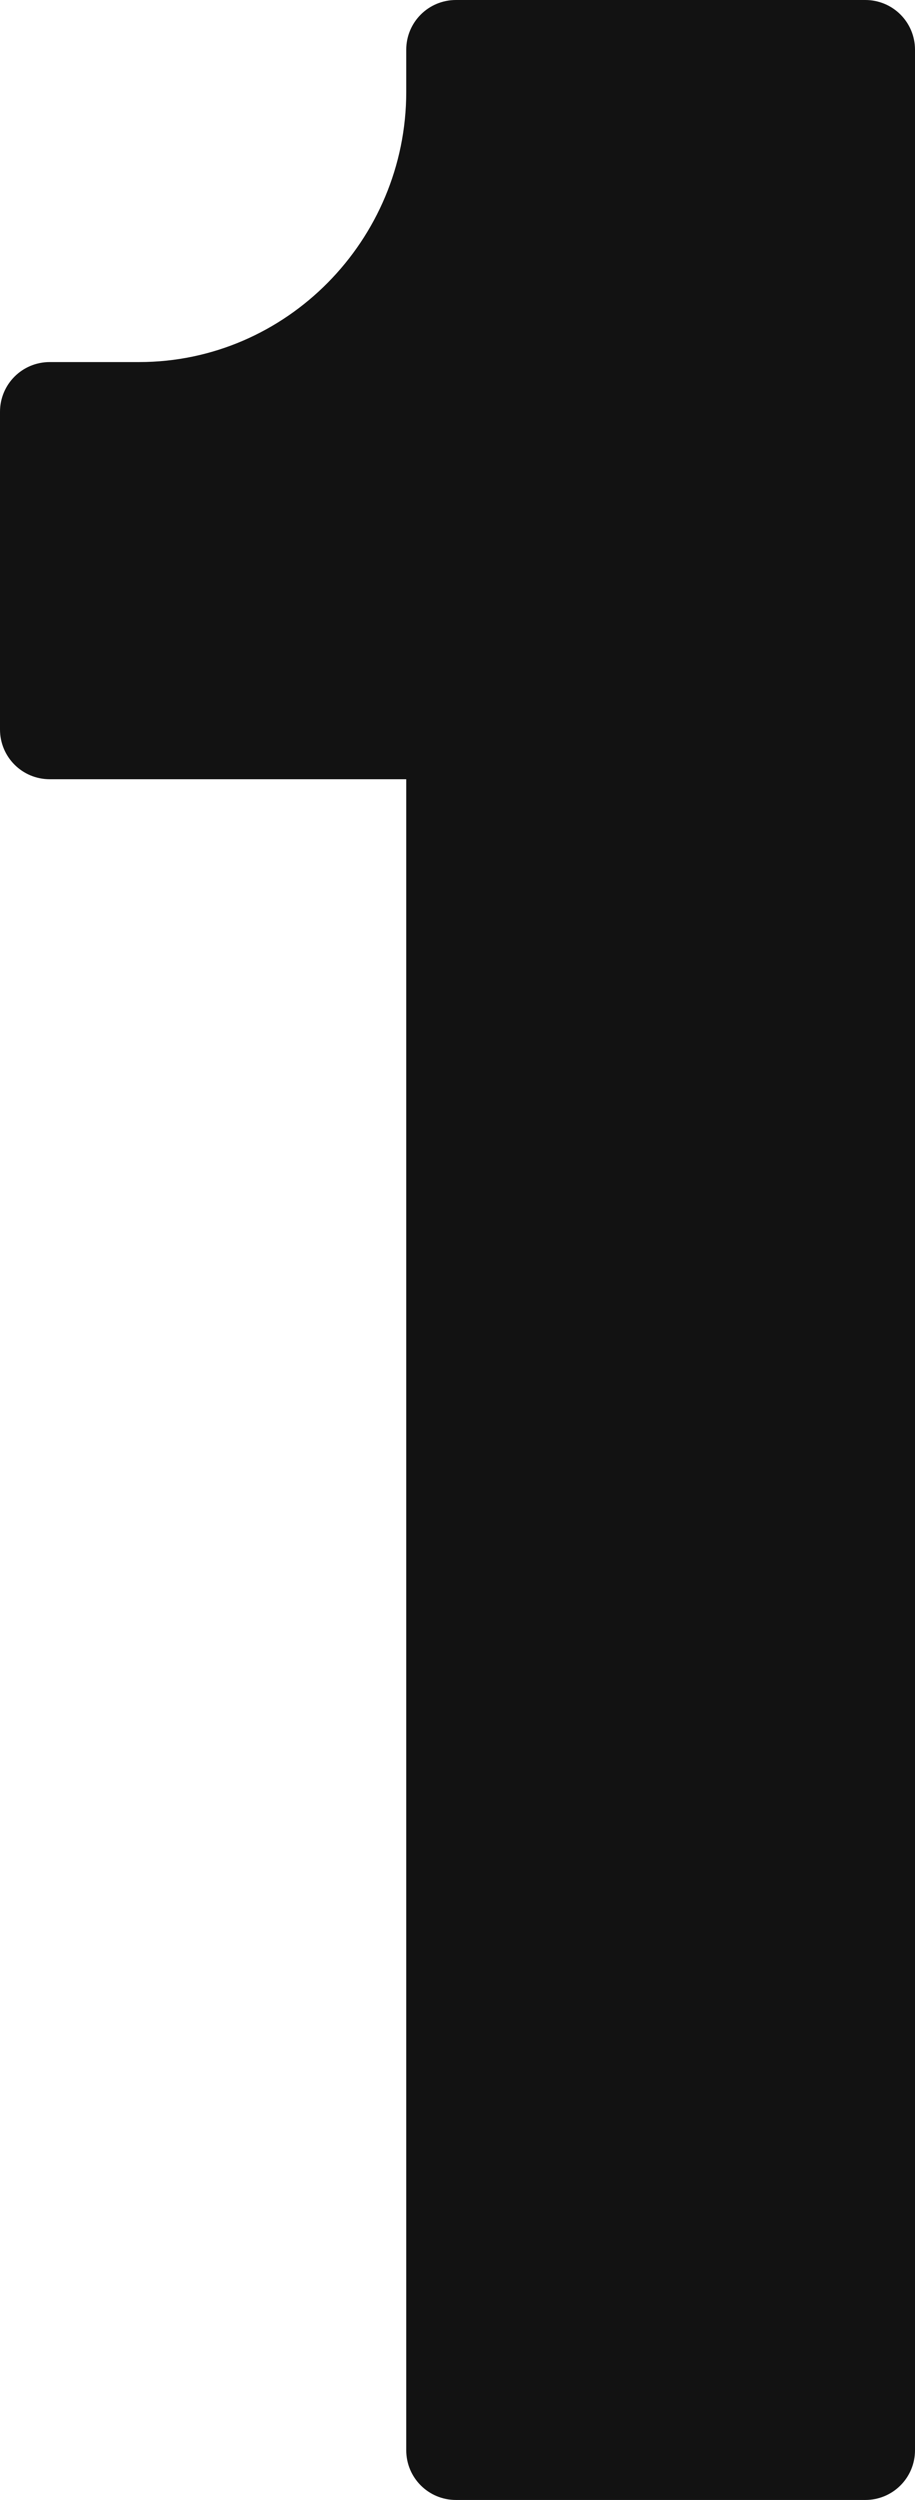
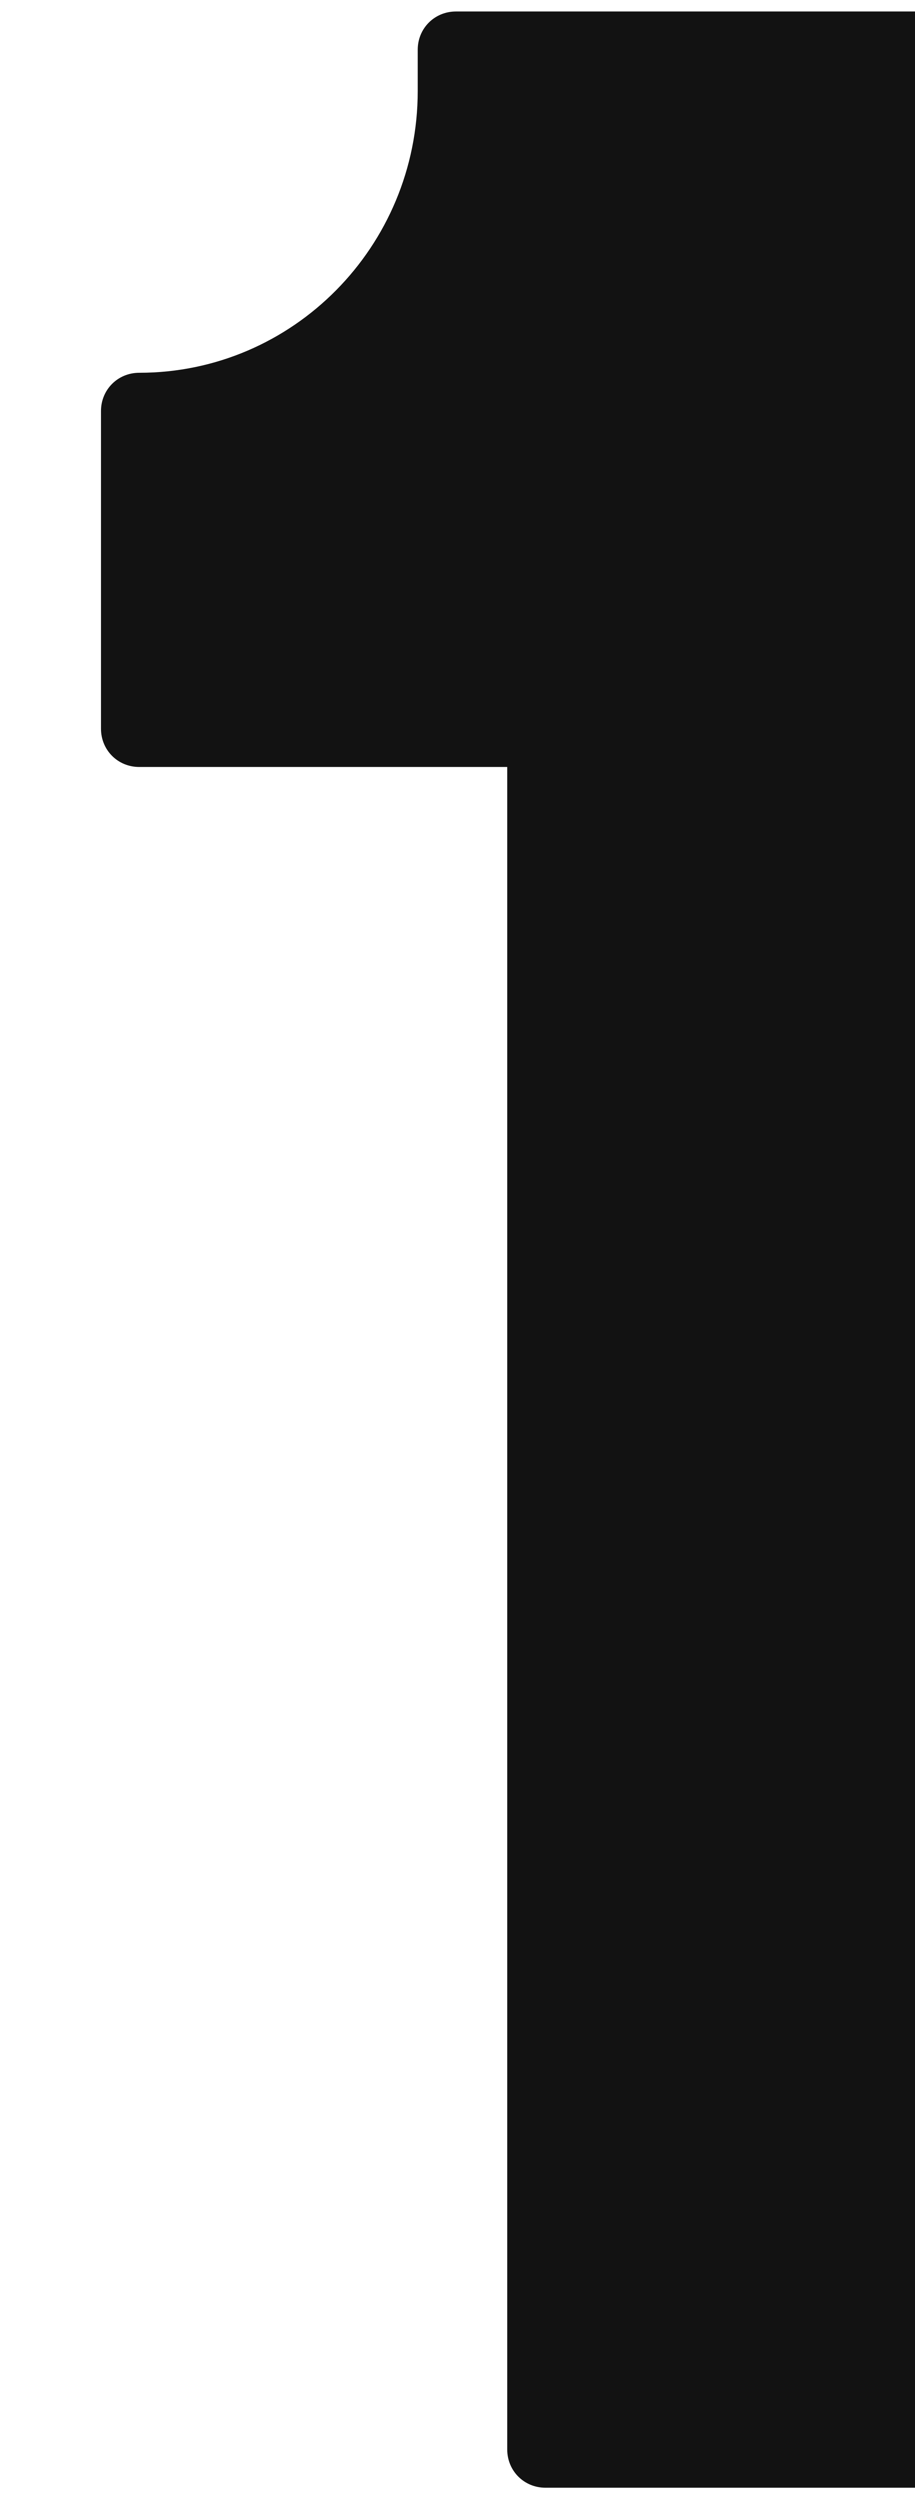
<svg xmlns="http://www.w3.org/2000/svg" fill="#121212" height="326.6" preserveAspectRatio="xMidYMid meet" version="1" viewBox="0.0 0.0 119.6 326.6" width="119.6" zoomAndPan="magnify">
  <g id="change1_1">
-     <path d="M59.6,1.5c-2.8,0-5,2.2-5,5v5.4c0,20.3-16.3,36.8-36.4,36.8H6.5c-2.8,0-5,2.2-5,5v41.5c0,2.8,2.2,5,5,5h48.1 v219.8c0,2.8,2.2,5,5,5h53.5c2.8,0,5-2.2,5-5V6.5c0-2.8-2.2-5-5-5H59.6z" fill="#121212" />
+     <path d="M59.6,1.5c-2.8,0-5,2.2-5,5v5.4c0,20.3-16.3,36.8-36.4,36.8c-2.8,0-5,2.2-5,5v41.5c0,2.8,2.2,5,5,5h48.1 v219.8c0,2.8,2.2,5,5,5h53.5c2.8,0,5-2.2,5-5V6.5c0-2.8-2.2-5-5-5H59.6z" fill="#121212" />
  </g>
  <g id="change2_1">
-     <path d="M113.1,326.6H59.6c-3.6,0-6.5-2.9-6.5-6.5V101.8H6.5c-3.6,0-6.5-2.9-6.5-6.5V53.8c0-3.6,2.9-6.5,6.5-6.5h11.7 c19.2,0,34.9-15.9,34.9-35.3V6.5C53.1,2.9,56,0,59.6,0h53.5c3.6,0,6.5,2.9,6.5,6.5v313.6C119.6,323.7,116.7,326.6,113.1,326.6z M6.5,50.2c-1.9,0-3.5,1.6-3.5,3.5v41.5c0,1.9,1.6,3.5,3.5,3.5h48.1c0.8,0,1.5,0.7,1.5,1.5v219.9c0,1.9,1.6,3.5,3.5,3.5h53.5 c1.9,0,3.5-1.6,3.5-3.5V6.5c0-1.9-1.6-3.5-3.5-3.5H59.6c-1.9,0-3.5,1.6-3.5,3.5v5.4c0,21.1-17,38.3-37.9,38.3H6.5z" />
-   </g>
+     </g>
</svg>